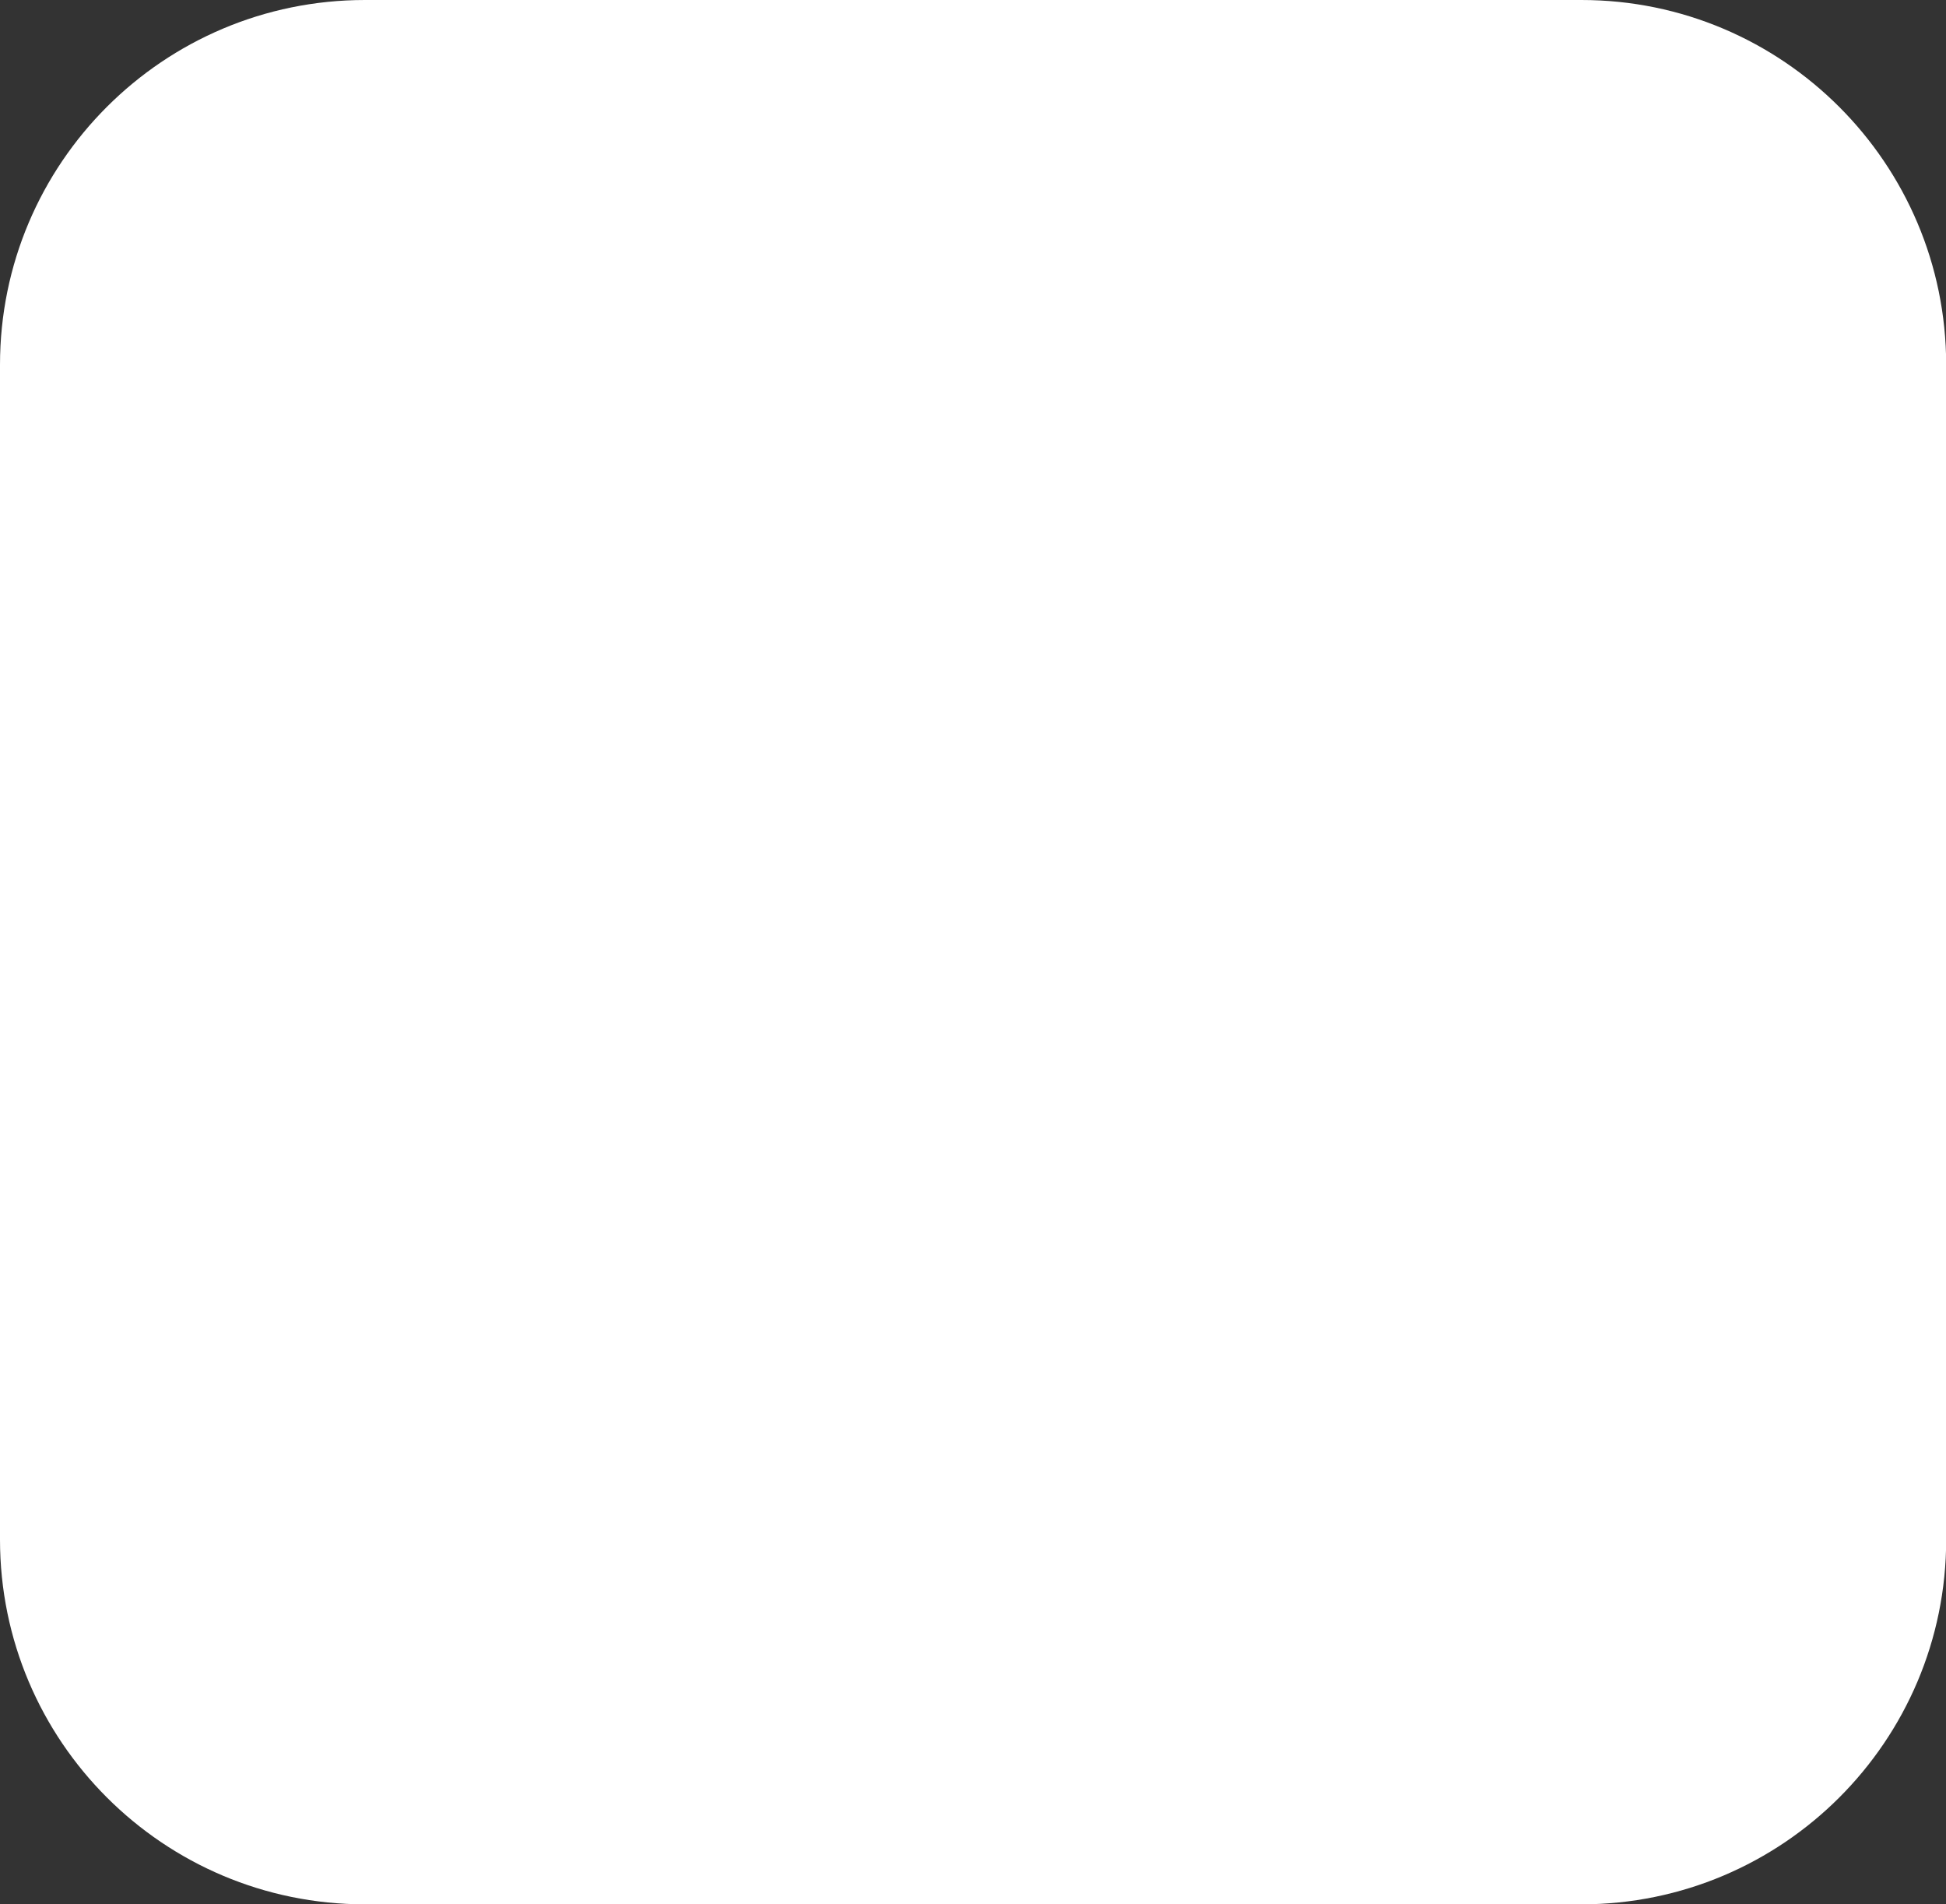
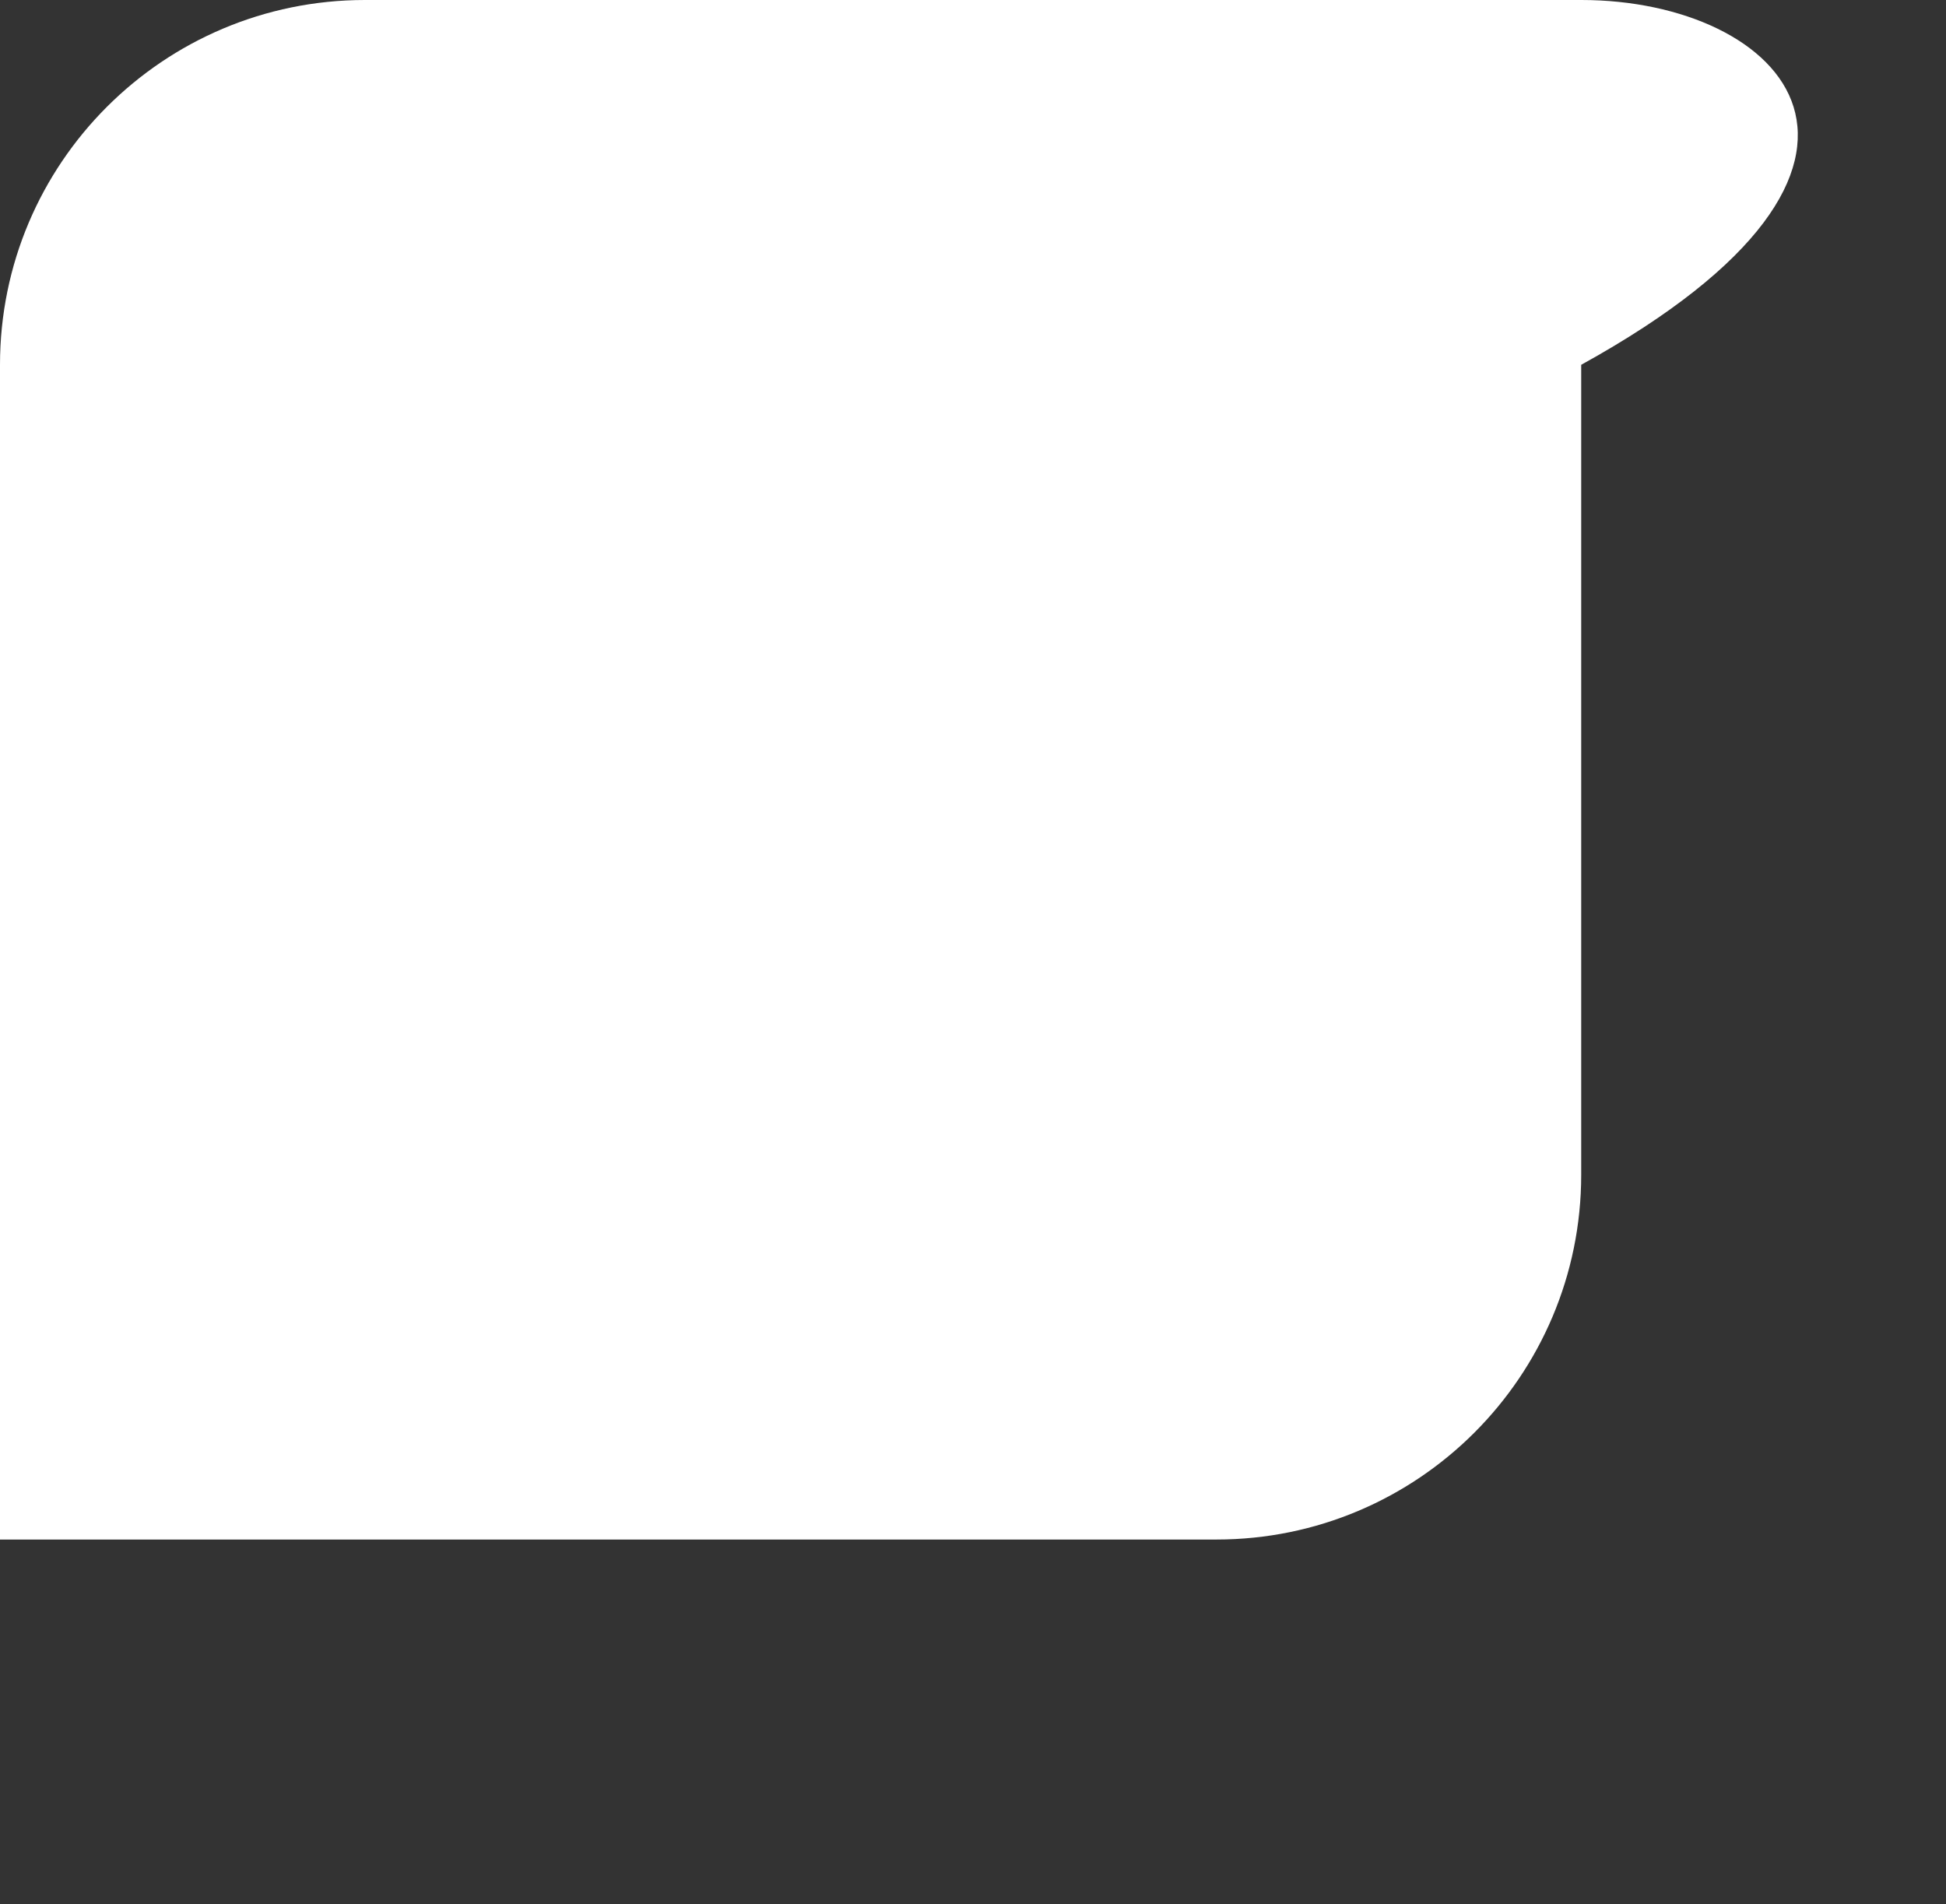
<svg xmlns="http://www.w3.org/2000/svg" version="1.1" id="Layer_1" x="0px" y="0px" width="10.733px" height="10.503px" viewBox="0 0 10.733 10.503" enable-background="new 0 0 10.733 10.503" xml:space="preserve">
  <rect x="0" y="0" width="10.733" height="10.503" fill="#333333" stroke="none" />
  <g>
    <g>
-       <path fill="#FFFFFF" d="M8.722,0H2.013C0.901,0,0,0.901,0,2.012v6.479c0,1.111,0.901,2.012,2.013,2.012h6.709    c1.11,0,2.012-0.9,2.012-2.012V2.012C10.733,0.901,9.832,0,8.722,0z" />
+       <path fill="#FFFFFF" d="M8.722,0H2.013C0.901,0,0,0.901,0,2.012v6.479h6.709    c1.11,0,2.012-0.9,2.012-2.012V2.012C10.733,0.901,9.832,0,8.722,0z" />
    </g>
  </g>
</svg>